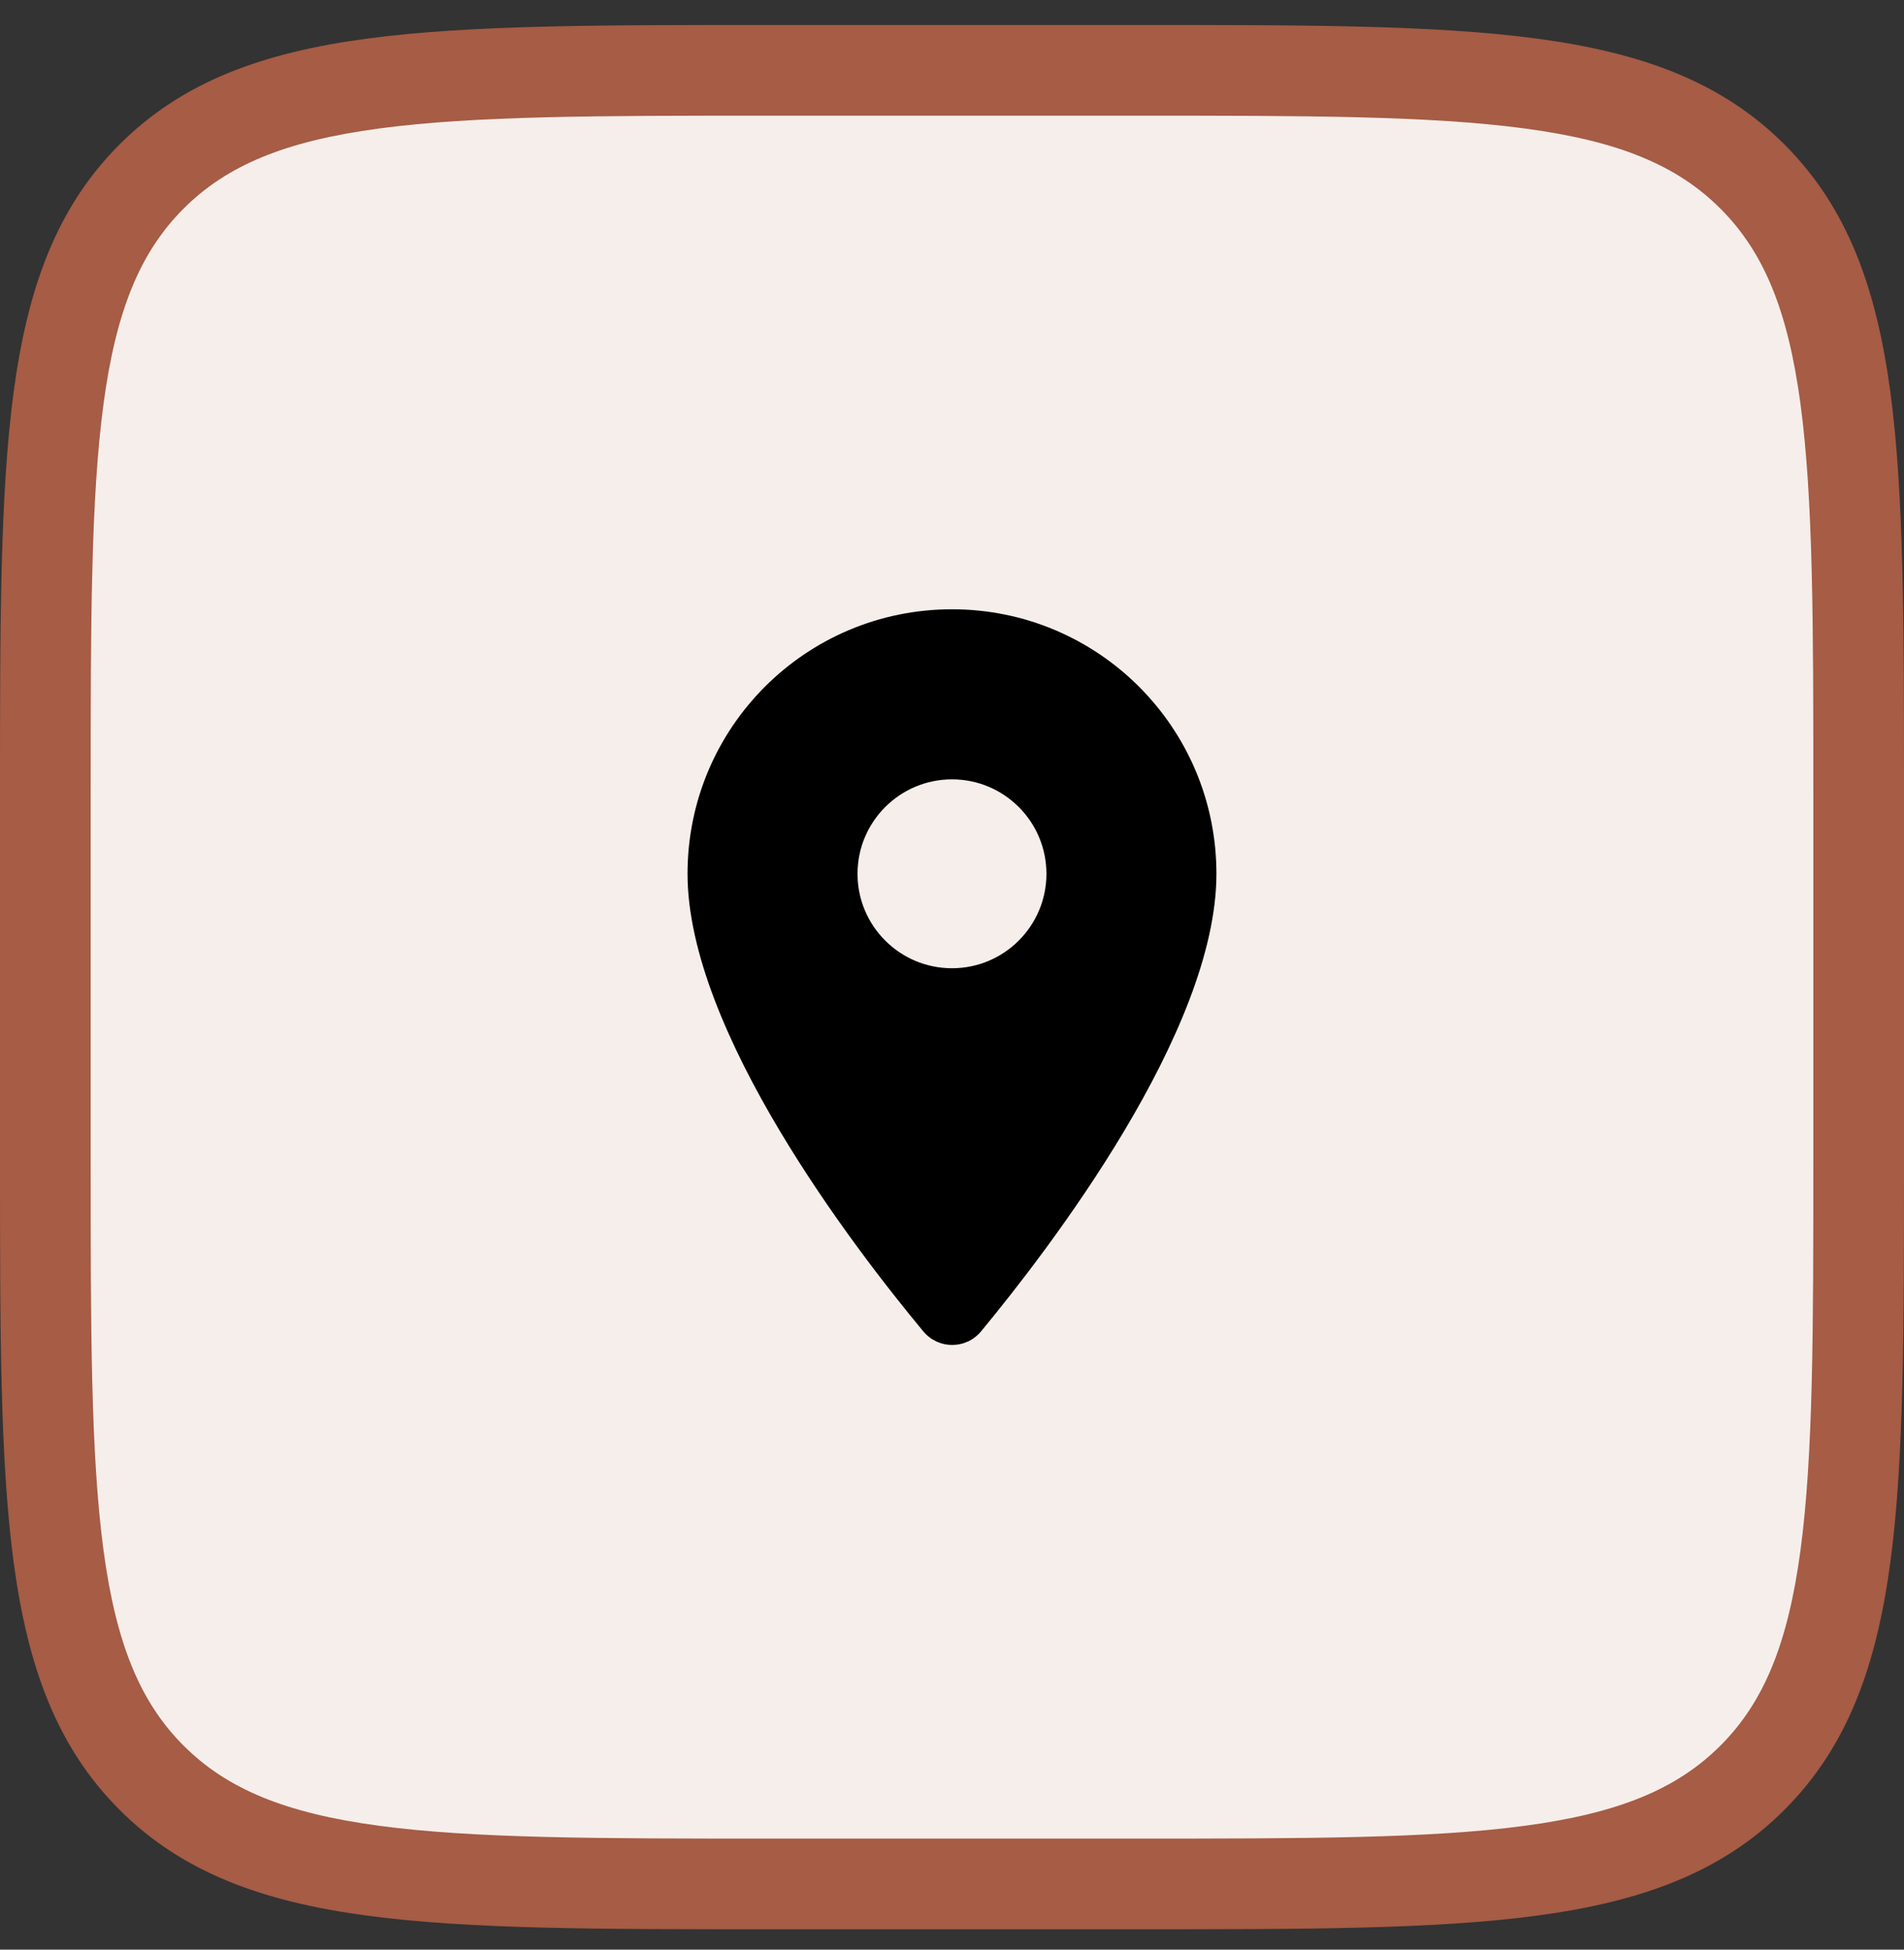
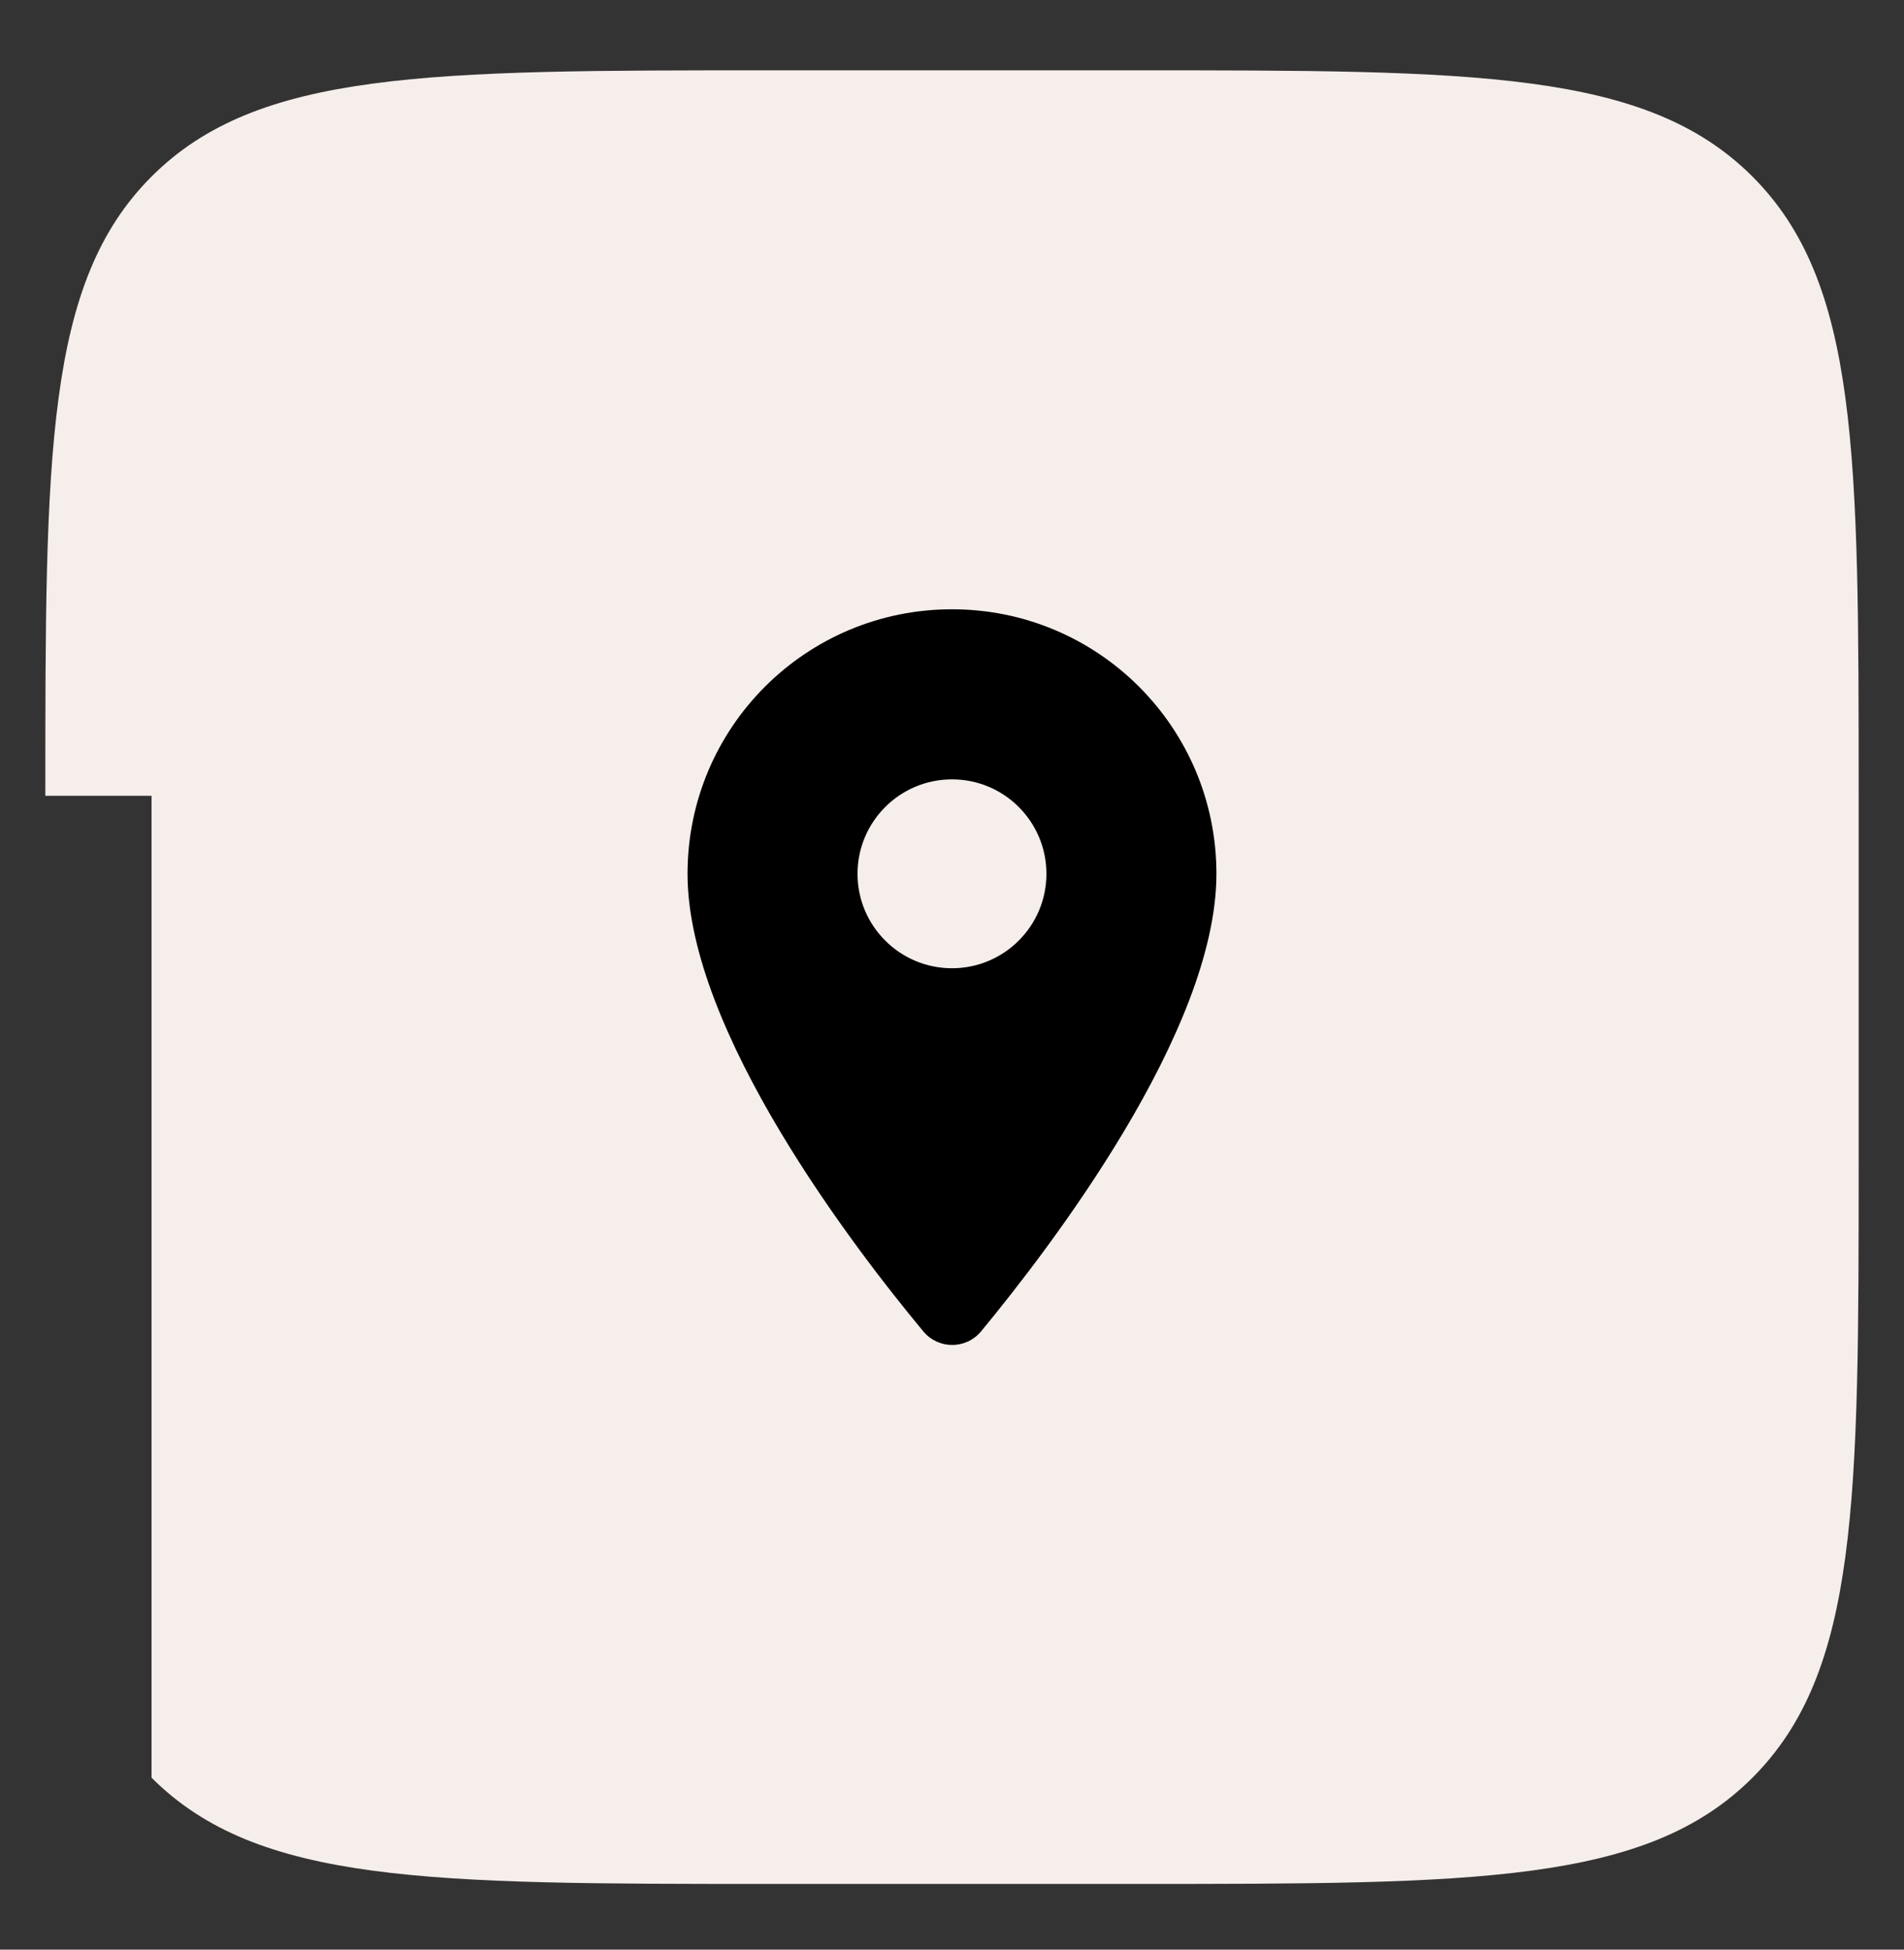
<svg xmlns="http://www.w3.org/2000/svg" width="42" height="43" viewBox="0 0 42 43" fill="none">
  <rect x="0" y="0" width="42" height="43" fill="#333333" stroke="none" />
-   <path d="M1 17.551C1 10.008 1 6.237 3.343 3.894C5.686 1.551 9.458 1.551 17 1.551H25C32.542 1.551 36.314 1.551 38.657 3.894C41 6.237 41 10.008 41 17.551V25.551C41 33.093 41 36.864 38.657 39.208C36.314 41.551 32.542 41.551 25 41.551H17C9.458 41.551 5.686 41.551 3.343 39.208C1 36.864 1 33.093 1 25.551V17.551Z" fill="#F6EEEB" />
+   <path d="M1 17.551C1 10.008 1 6.237 3.343 3.894C5.686 1.551 9.458 1.551 17 1.551H25C32.542 1.551 36.314 1.551 38.657 3.894C41 6.237 41 10.008 41 17.551V25.551C41 33.093 41 36.864 38.657 39.208C36.314 41.551 32.542 41.551 25 41.551H17C9.458 41.551 5.686 41.551 3.343 39.208V17.551Z" fill="#F6EEEB" />
  <path fill-rule="evenodd" clip-rule="evenodd" d="M15.166 19.272C15.166 16.047 17.775 13.438 21 13.438C24.225 13.438 26.833 16.047 26.833 19.272C26.833 22.747 23.15 27.538 21.642 29.363C21.308 29.764 20.7 29.764 20.366 29.363C18.85 27.538 15.166 22.747 15.166 19.272ZM18.916 19.272C18.916 20.422 19.85 21.355 21 21.355C22.15 21.355 23.083 20.422 23.083 19.272C23.083 18.122 22.15 17.189 21 17.189C19.85 17.189 18.916 18.122 18.916 19.272Z" fill="black" />
-   <path d="M3.343 39.208L2.636 39.915L3.343 39.208ZM38.657 39.208L37.95 38.501L38.657 39.208ZM38.657 3.894L39.364 3.187L38.657 3.894ZM3.343 3.894L2.636 3.187L3.343 3.894ZM17 2.551H25V0.551H17V2.551ZM40 17.551V25.551H42V17.551H40ZM25 40.551H17V42.551H25V40.551ZM2 25.551V17.551H0V25.551H2ZM17 40.551C13.2 40.551 10.451 40.549 8.355 40.267C6.287 39.989 5.005 39.455 4.05 38.501L2.636 39.915C4.024 41.303 5.799 41.941 8.089 42.249C10.349 42.553 13.257 42.551 17 42.551V40.551ZM0 25.551C0 29.294 -0.002 32.202 0.302 34.462C0.61 36.752 1.248 38.526 2.636 39.915L4.05 38.501C3.095 37.546 2.562 36.263 2.284 34.196C2.002 32.099 2 29.35 2 25.551H0ZM40 25.551C40 29.35 39.998 32.099 39.716 34.196C39.438 36.263 38.905 37.546 37.95 38.501L39.364 39.915C40.752 38.526 41.39 36.752 41.698 34.462C42.002 32.202 42 29.294 42 25.551H40ZM25 42.551C28.743 42.551 31.651 42.553 33.911 42.249C36.201 41.941 37.976 41.303 39.364 39.915L37.95 38.501C36.995 39.455 35.712 39.989 33.645 40.267C31.549 40.549 28.799 40.551 25 40.551V42.551ZM25 2.551C28.799 2.551 31.549 2.553 33.645 2.835C35.712 3.113 36.995 3.646 37.95 4.601L39.364 3.187C37.976 1.798 36.201 1.16 33.911 0.853C31.651 0.549 28.743 0.551 25 0.551V2.551ZM42 17.551C42 13.808 42.002 10.9 41.698 8.639C41.39 6.35 40.752 4.575 39.364 3.187L37.95 4.601C38.905 5.556 39.438 6.838 39.716 8.906C39.998 11.002 40 13.751 40 17.551H42ZM17 0.551C13.257 0.551 10.349 0.549 8.089 0.853C5.799 1.16 4.024 1.798 2.636 3.187L4.05 4.601C5.005 3.646 6.287 3.113 8.355 2.835C10.451 2.553 13.2 2.551 17 2.551V0.551ZM2 17.551C2 13.751 2.002 11.002 2.284 8.906C2.562 6.838 3.095 5.556 4.05 4.601L2.636 3.187C1.248 4.575 0.61 6.35 0.302 8.639C-0.002 10.9 0 13.808 0 17.551H2Z" fill="#A65C45" />
</svg>